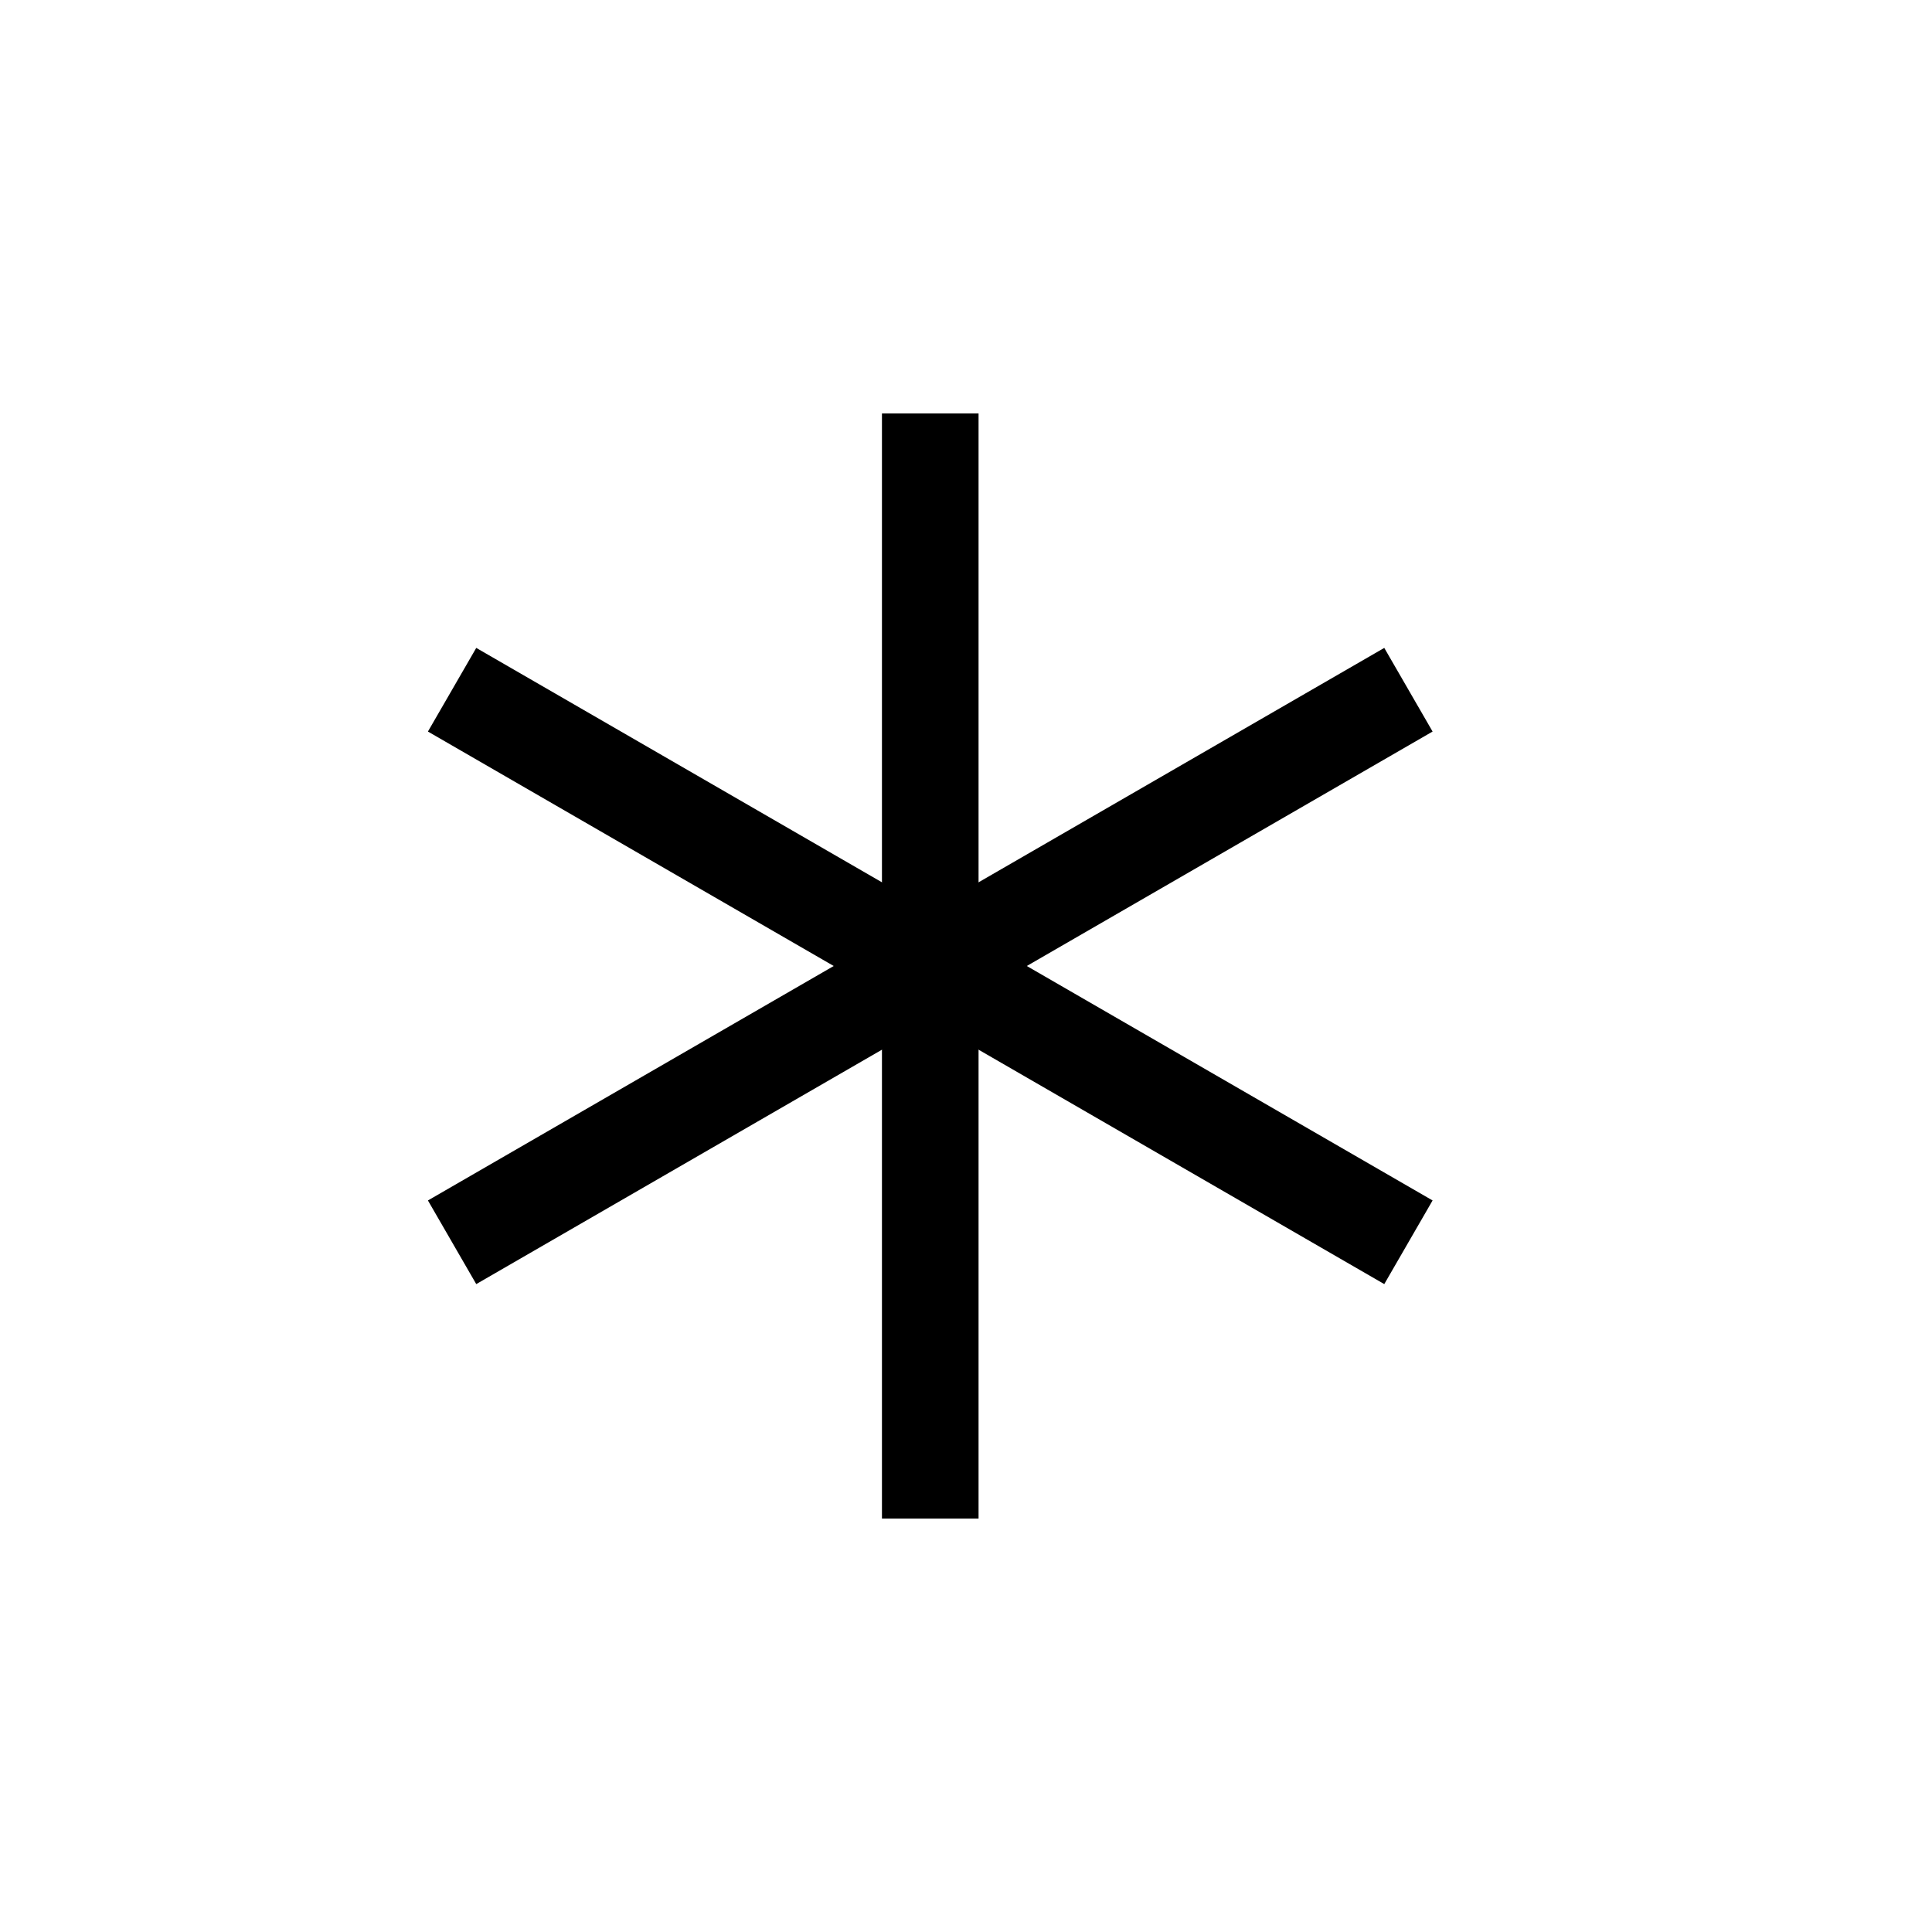
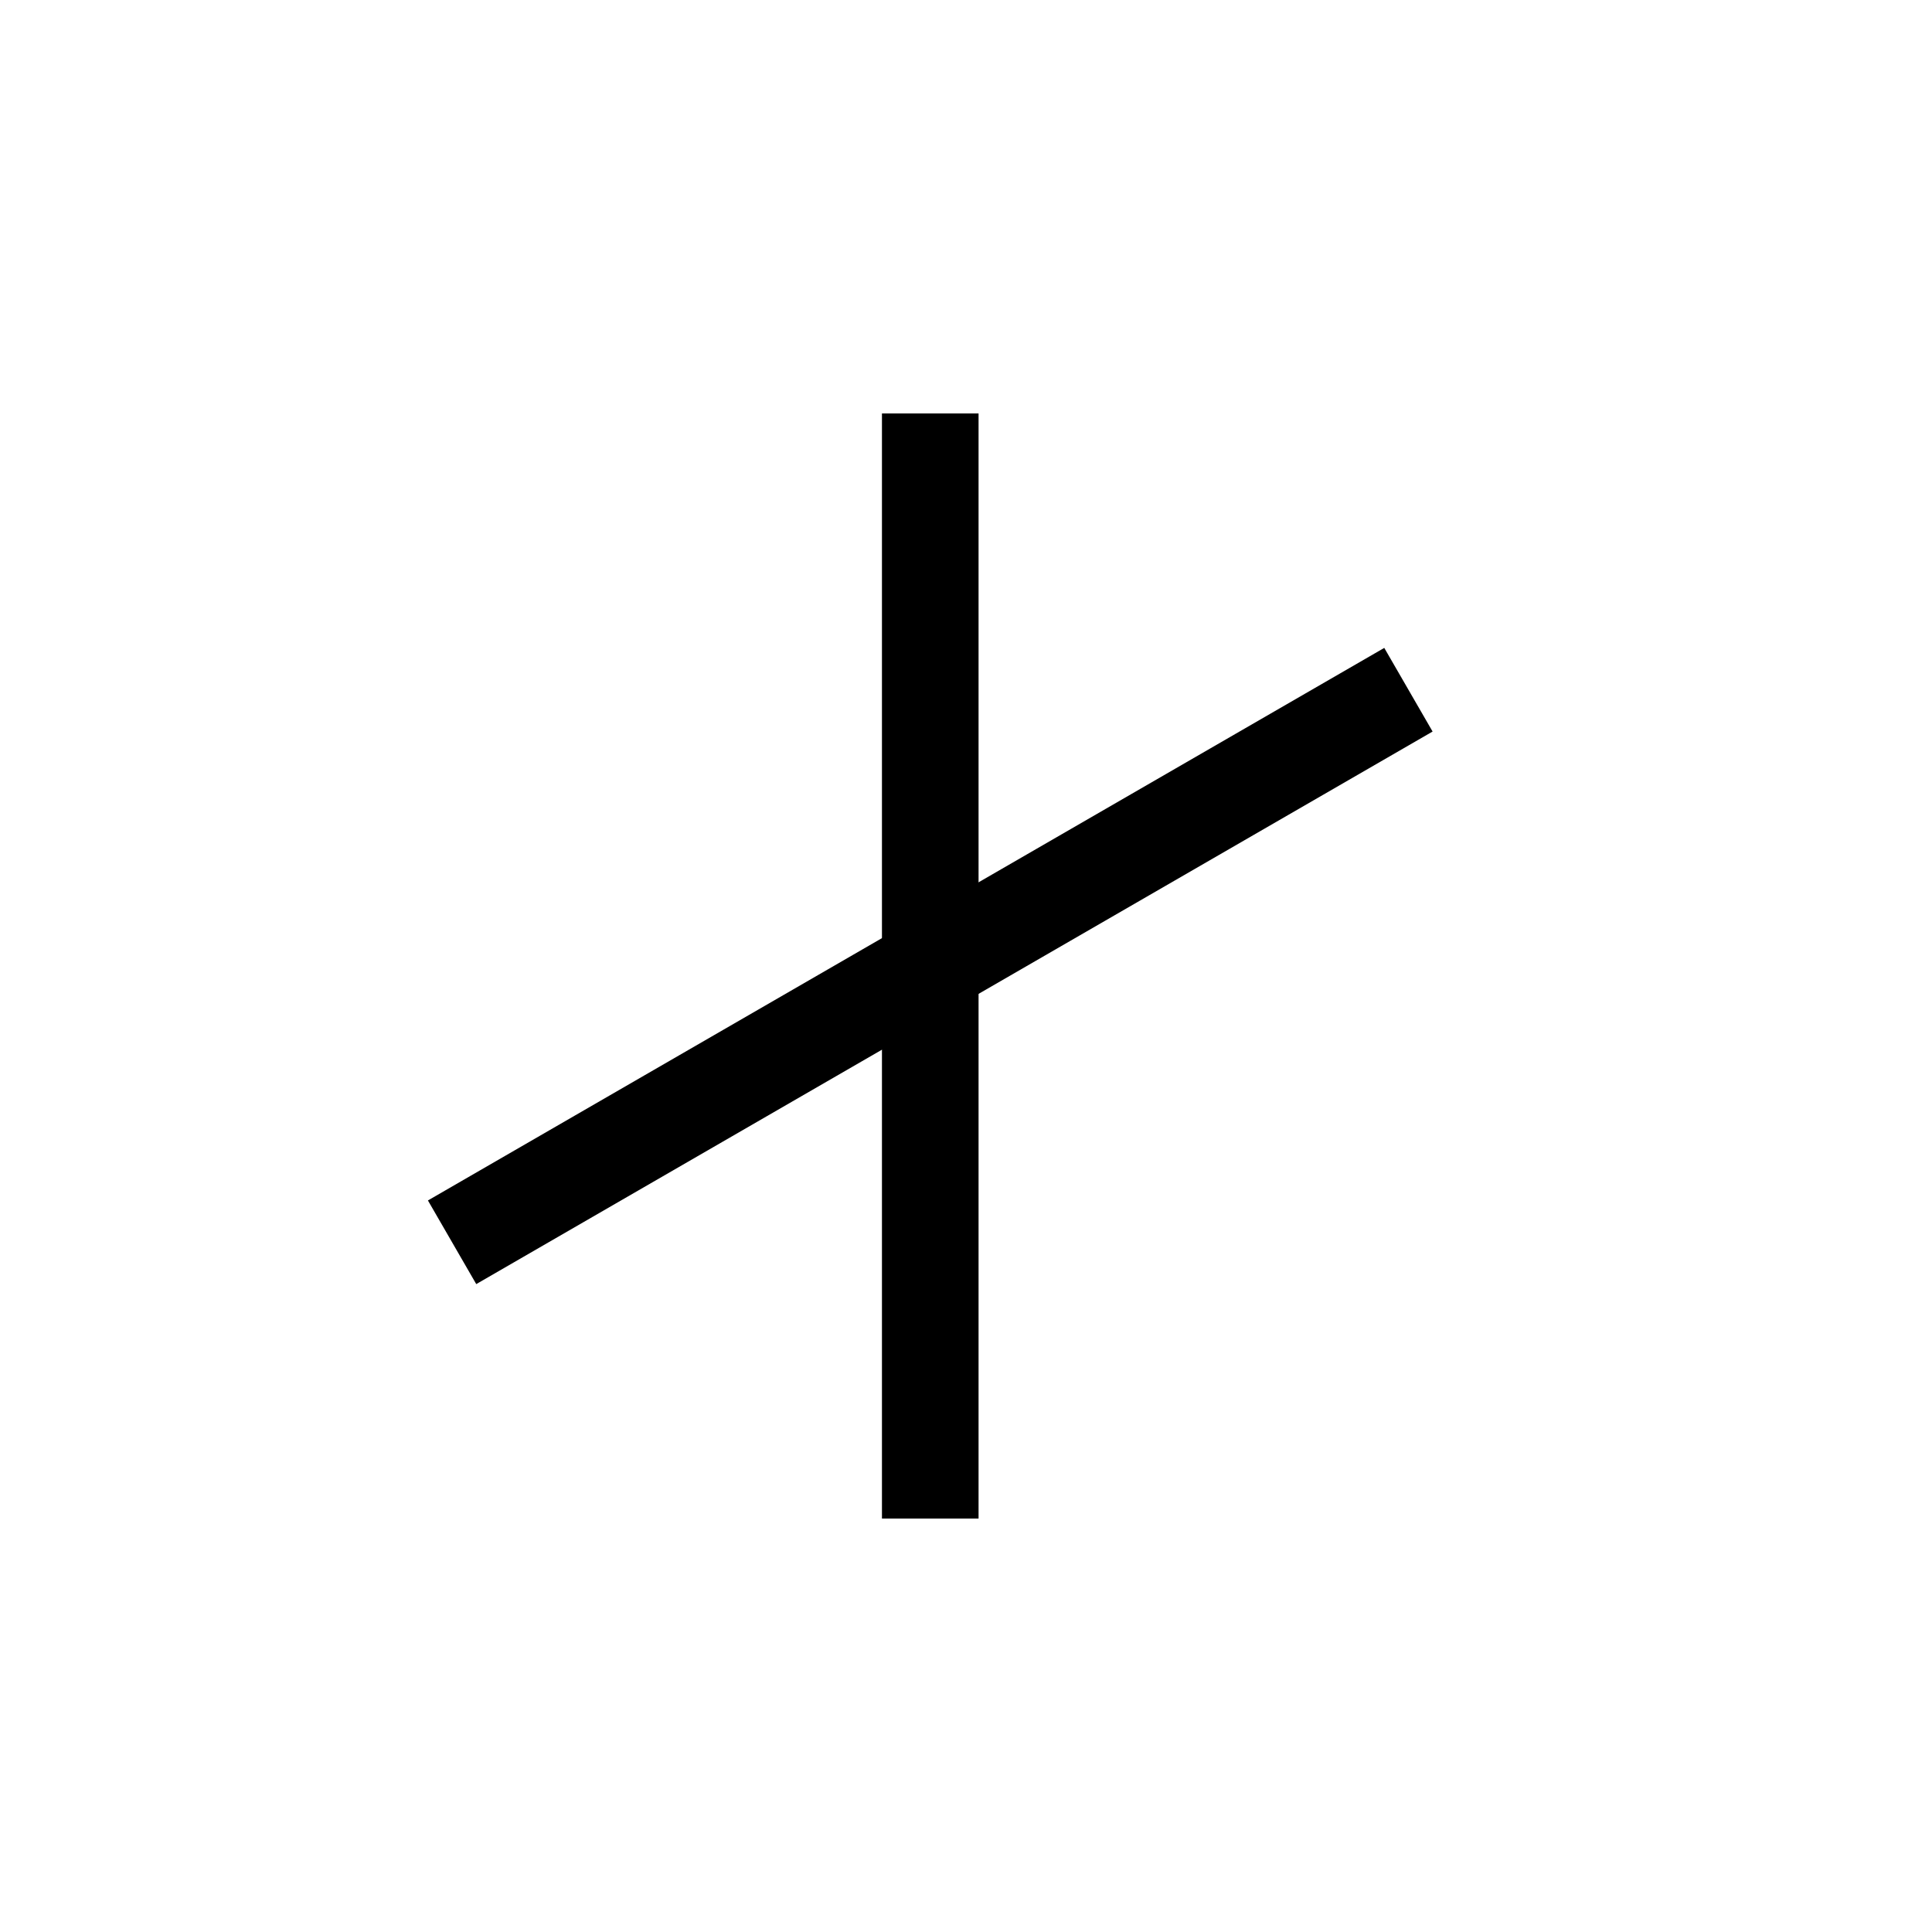
<svg xmlns="http://www.w3.org/2000/svg" id="_x32_" version="1.1" viewBox="0 0 20 20">
  <defs>
    <style>
      .st0 {
        fill: none;
        stroke: #000;
        stroke-miterlimit: 10;
      }
    </style>
  </defs>
  <line class="st0" x1="9.63" y1="4.28" x2="9.63" y2="15.72" />
-   <line class="st0" x1="4.68" y1="7.14" x2="14.58" y2="12.86" />
  <line class="st0" x1="14.58" y1="7.14" x2="4.68" y2="12.86" />
</svg>